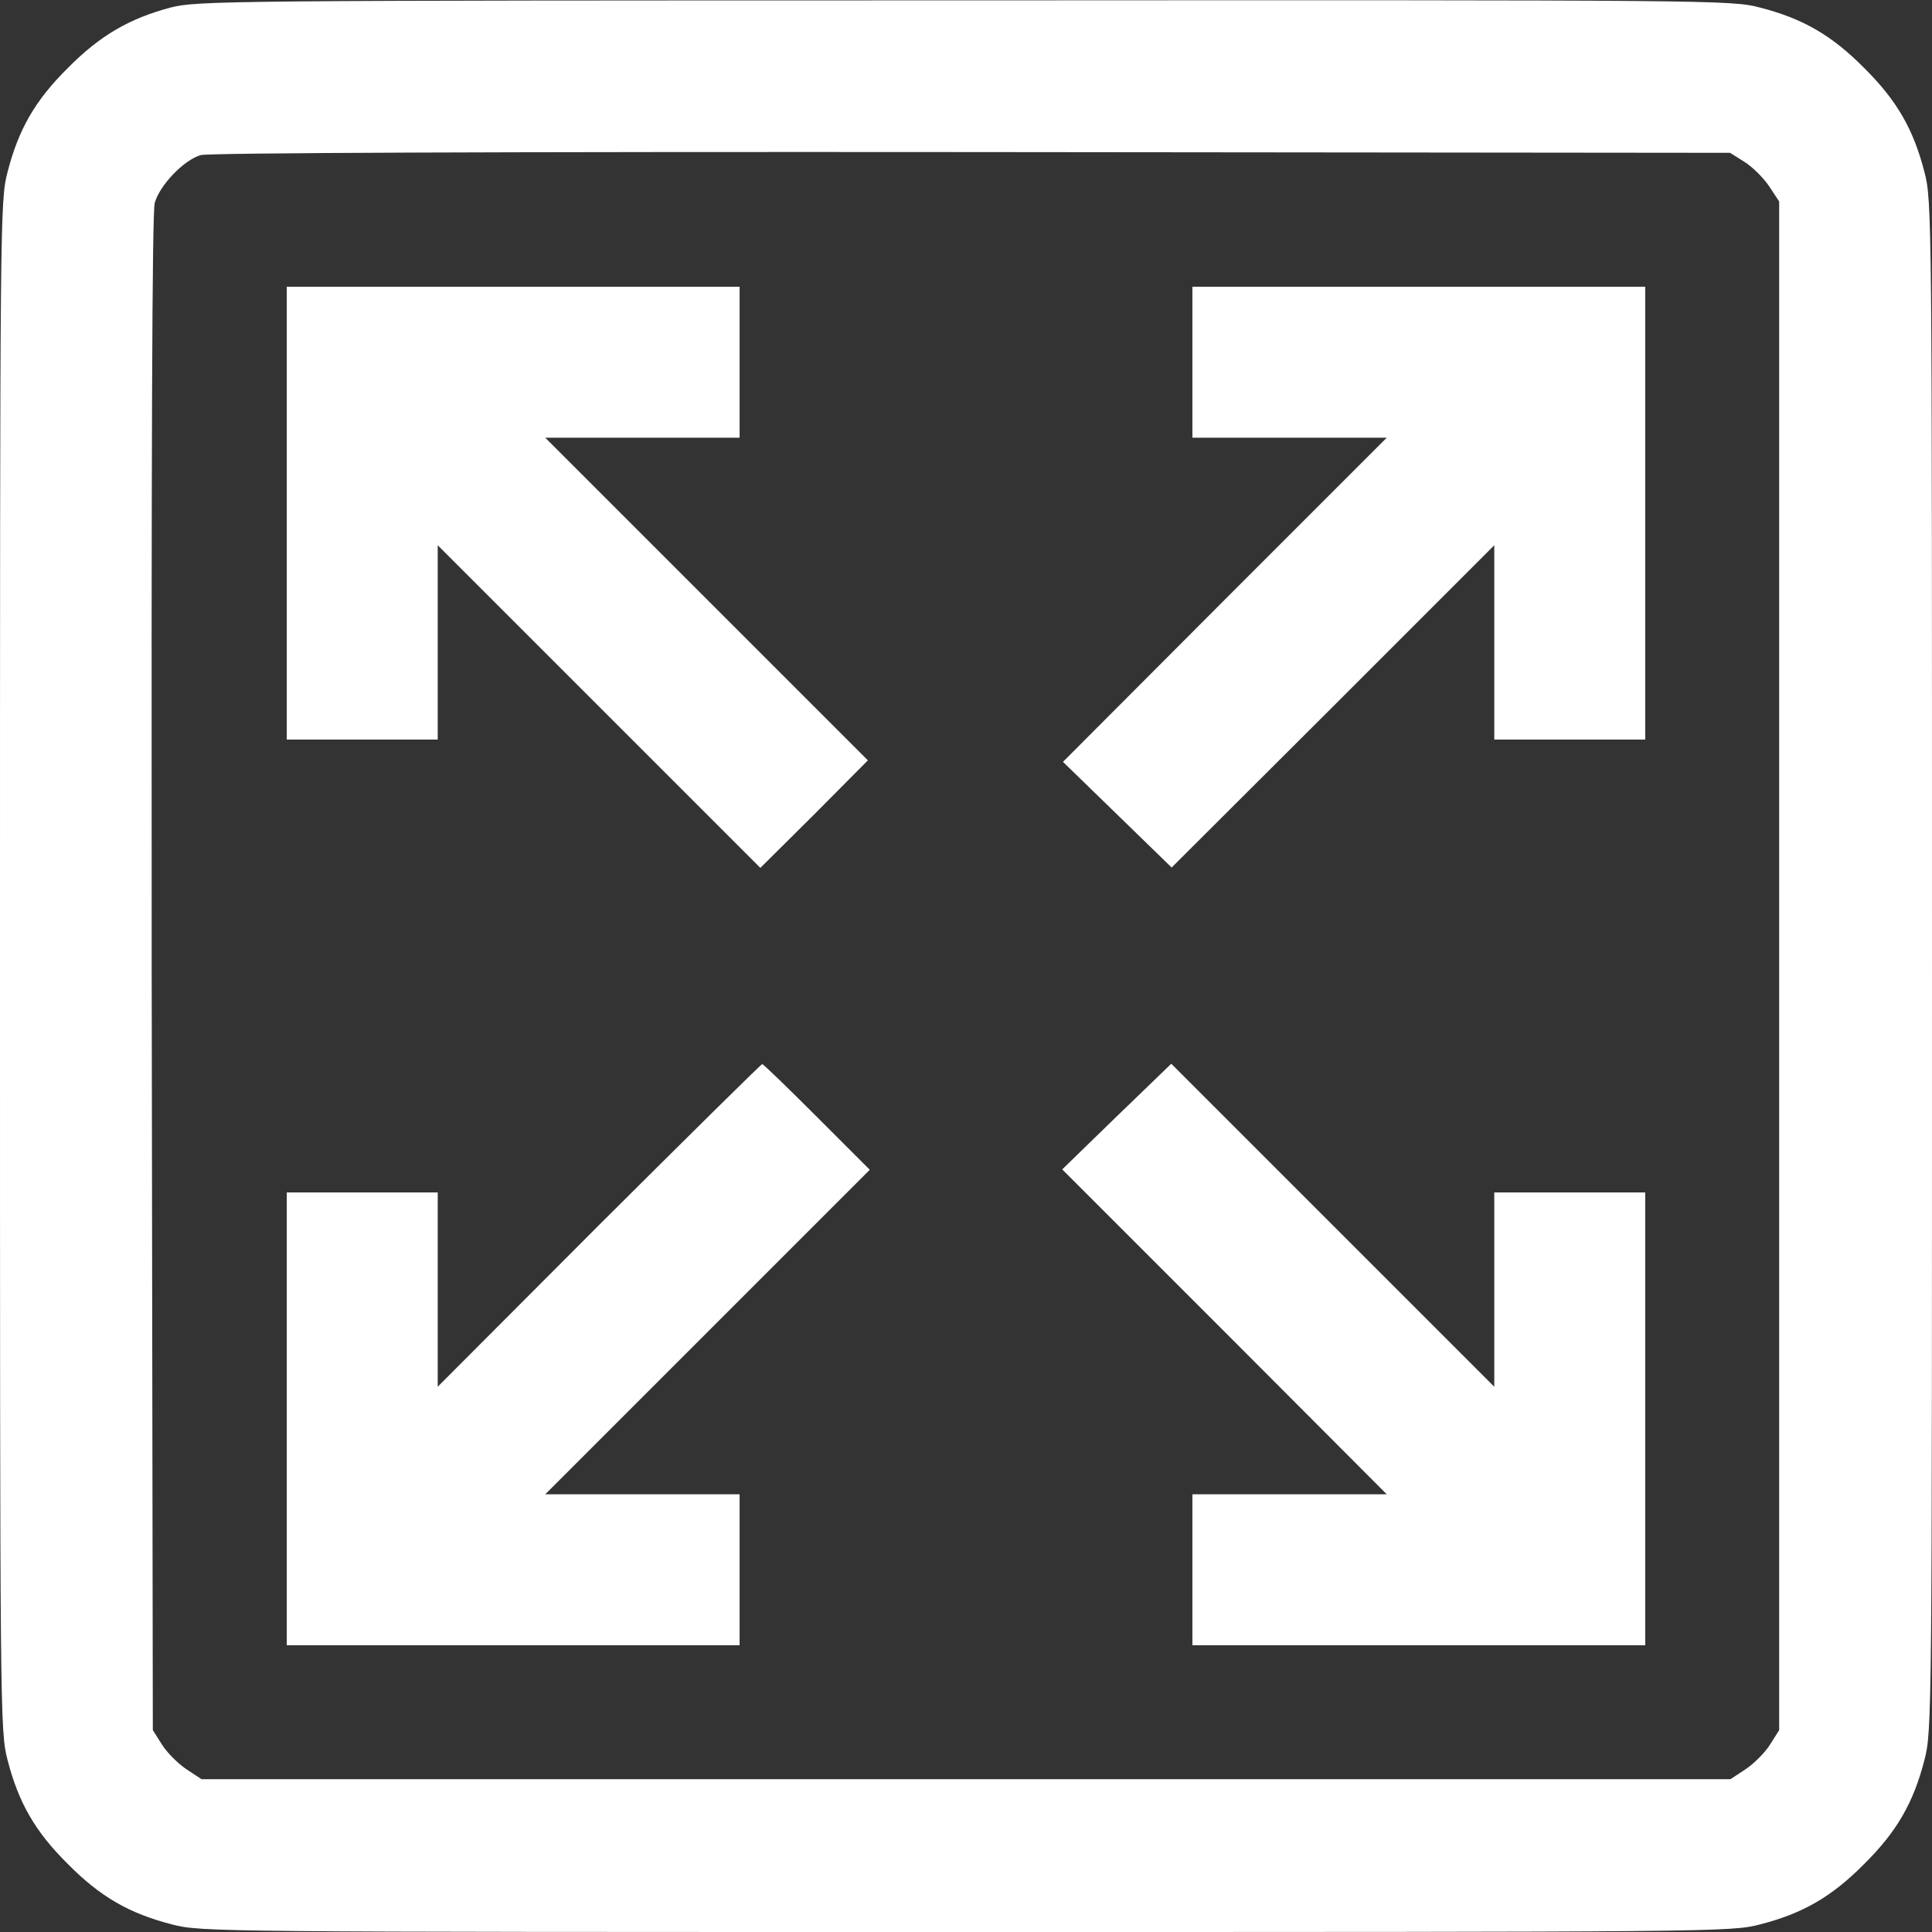
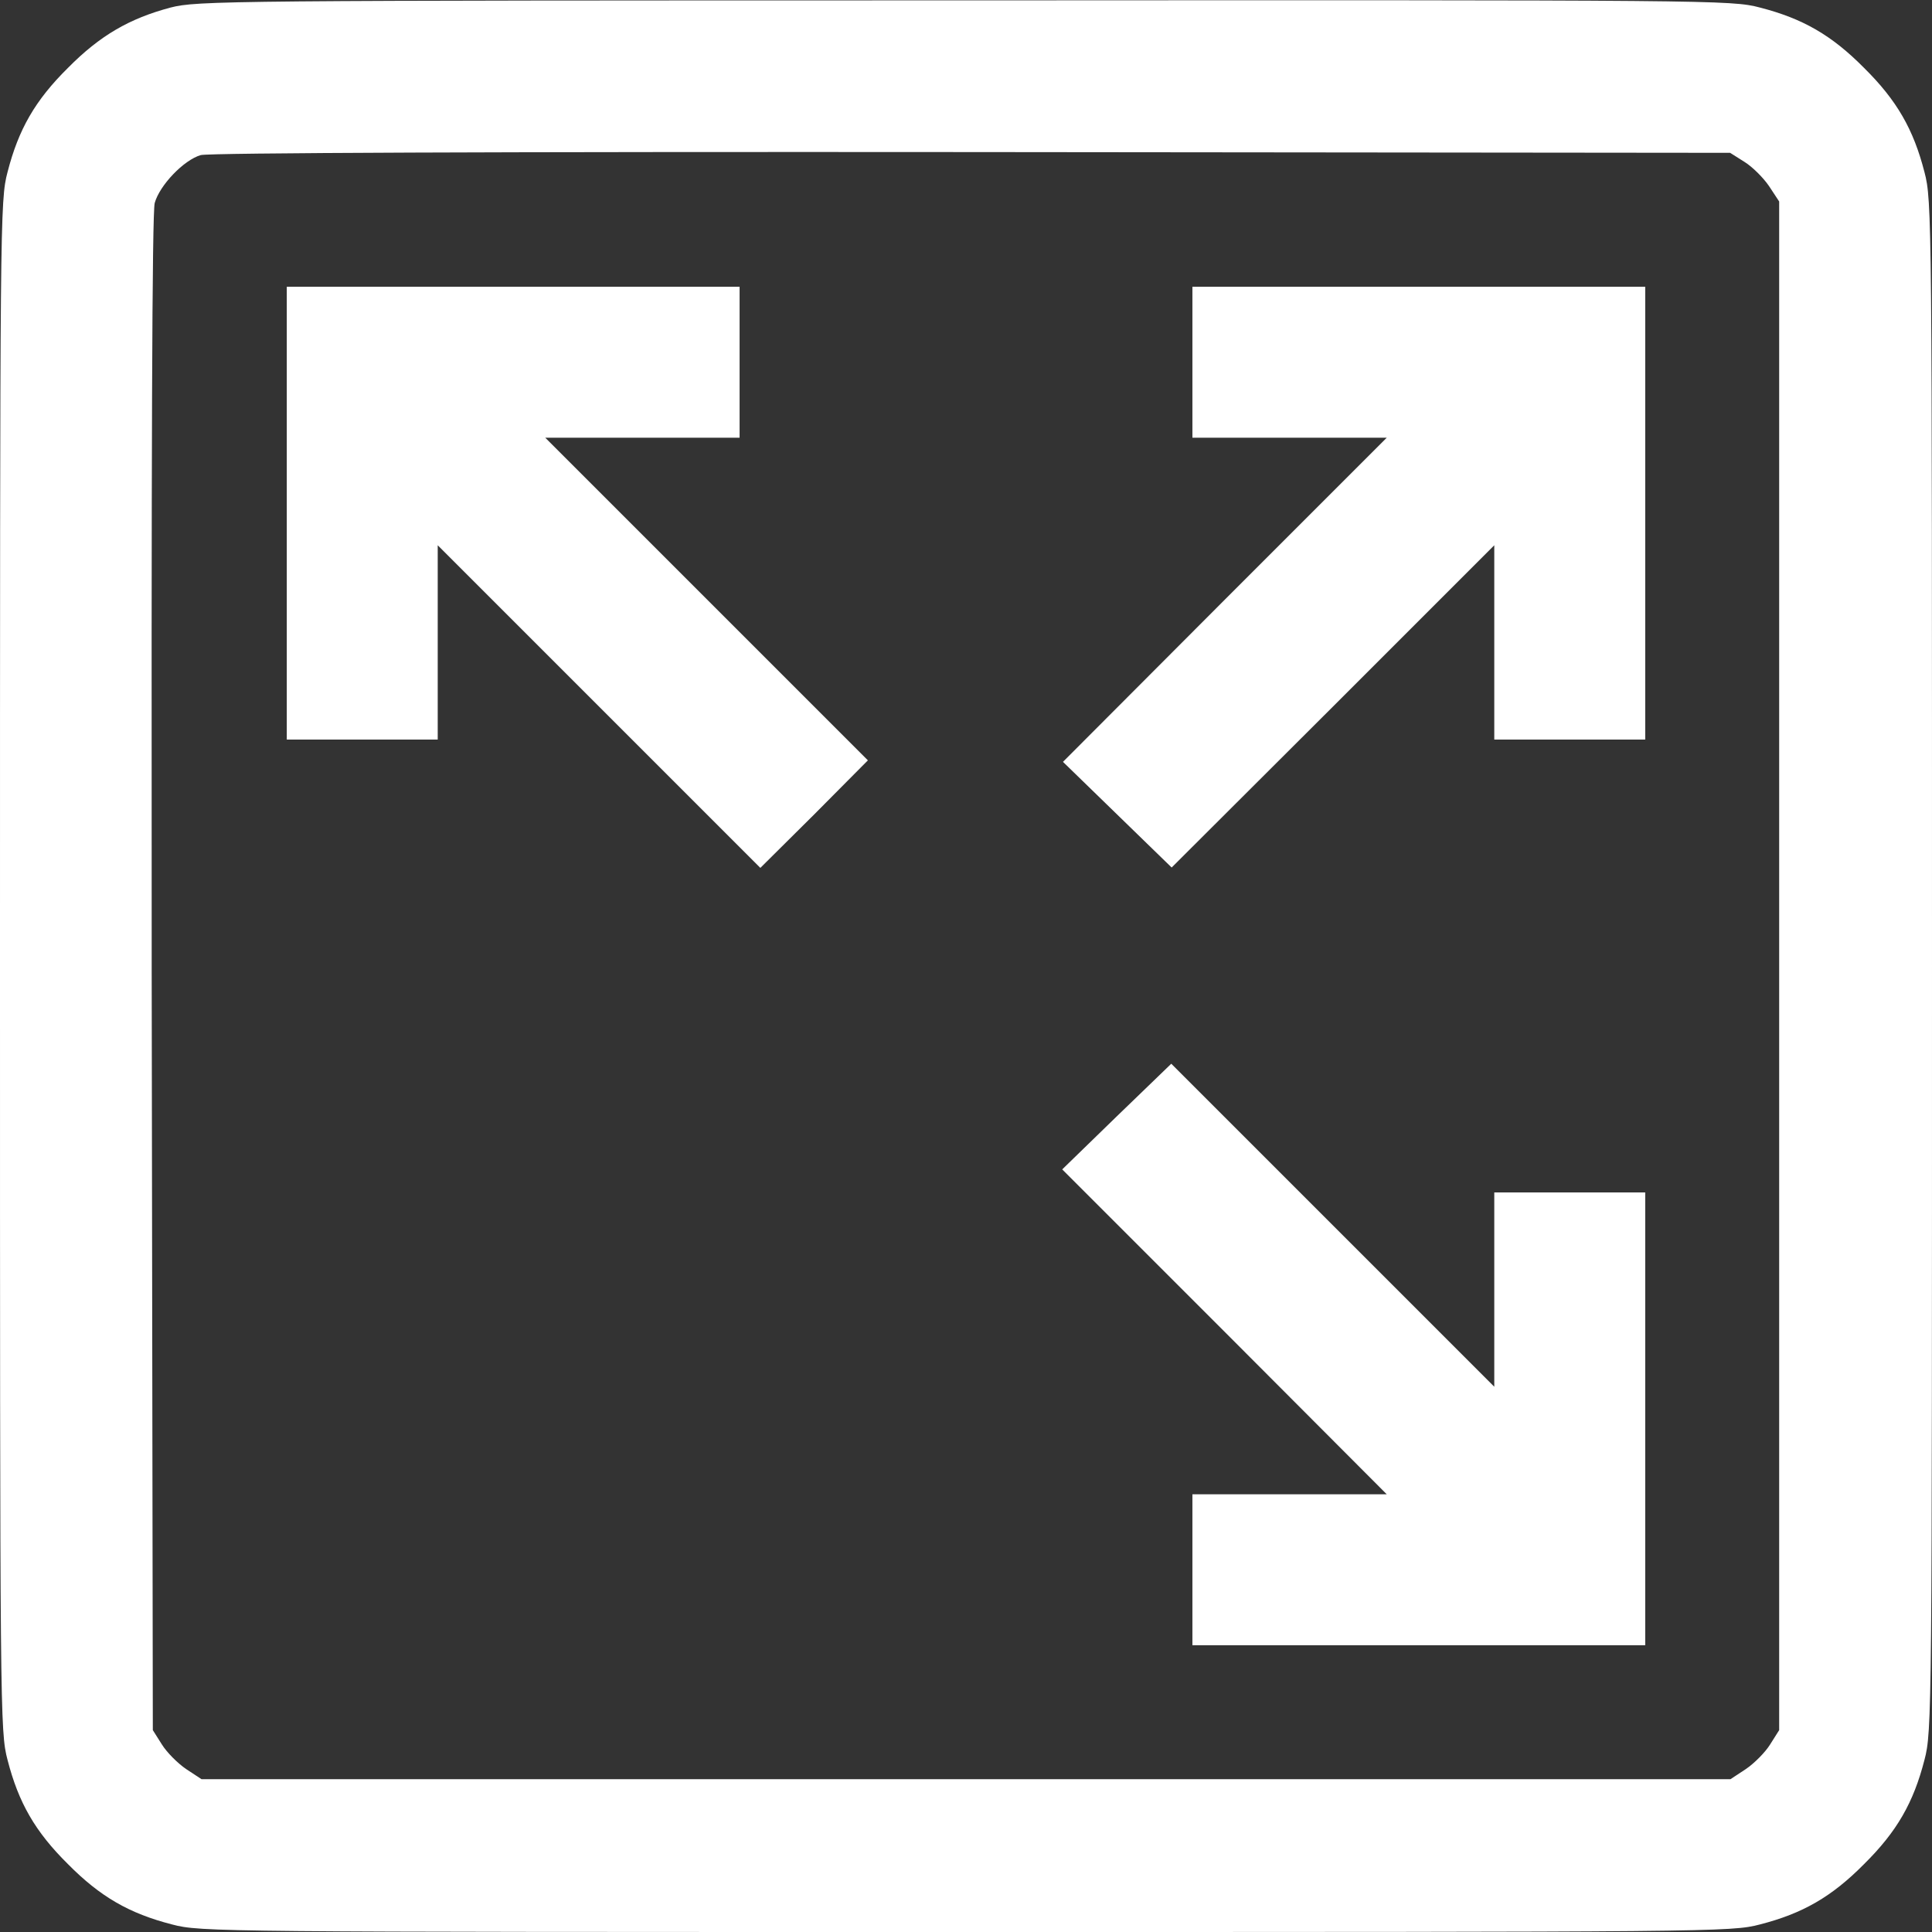
<svg xmlns="http://www.w3.org/2000/svg" version="1.0" width="512pt" height="512pt" viewBox="0 0 512 512" preserveAspectRatio="xMidYMid meet">
  <rect x="0" y="0" width="512" height="512" fill="#333333" stroke="none" />
  <g transform="translate(0,512) scale(0.1,-0.1)" fill="#fff" stroke="none">
    <path d="M452 5100 c-109 -29 -187 -74 -272 -160 -87 -86 -131 -163 -160 -276 -20 -76 -20 -118 -20 -2104 0 -1986 0 -2028 20 -2104 29 -113 73 -190 160 -276 86 -87 163 -131 276 -160 76 -20 118 -20 2104 -20 1986 0 2028 0 2104 20 113 29 190 73 276 160 87 86 131 163 160 276 20 76 20 118 20 2104 0 1986 0 2028 -20 2104 -29 113 -73 190 -160 276 -86 87 -163 131 -276 160 -76 20 -117 20 -2108 19 -1967 0 -2033 -1 -2104 -19z m4171 -409 c21 -13 50 -42 65 -64 l27 -41 0 -2025 0 -2026 -24 -38 c-13 -21 -42 -50 -64 -65 l-41 -27 -2026 0 -2026 0 -41 27 c-22 15 -51 44 -64 65 l-24 38 -3 2004 c-1 1390 1 2015 8 2043 13 47 77 114 122 127 21 6 793 9 2043 8 l2010 -2 38 -24z" />
    <path d="M760 3760 l0 -600 200 0 200 0 0 257 0 258 428 -428 427 -427 143 142 142 143 -427 427 -428 428 258 0 257 0 0 200 0 200 -600 0 -600 0 0 -600z" />
    <path d="M3160 4160 l0 -200 257 0 258 0 -429 -429 -429 -430 144 -140 144 -140 428 427 427 427 0 -258 0 -257 200 0 200 0 0 600 0 600 -600 0 -600 0 0 -200z" />
-     <path d="M1587 1873 l-427 -428 0 258 0 257 -200 0 -200 0 0 -600 0 -600 600 0 600 0 0 200 0 200 -257 0 -258 0 430 430 430 430 -140 140 c-77 77 -142 140 -145 140 -3 0 -197 -192 -433 -427z" />
-     <path d="M2959 2161 l-144 -140 430 -430 430 -431 -258 0 -257 0 0 -200 0 -200 600 0 600 0 0 600 0 600 -200 0 -200 0 0 -257 0 -258 -428 428 -428 428 -145 -140z" />
+     <path d="M2959 2161 l-144 -140 430 -430 430 -431 -258 0 -257 0 0 -200 0 -200 600 0 600 0 0 600 0 600 -200 0 -200 0 0 -257 0 -258 -428 428 -428 428 -145 -140" />
  </g>
</svg>